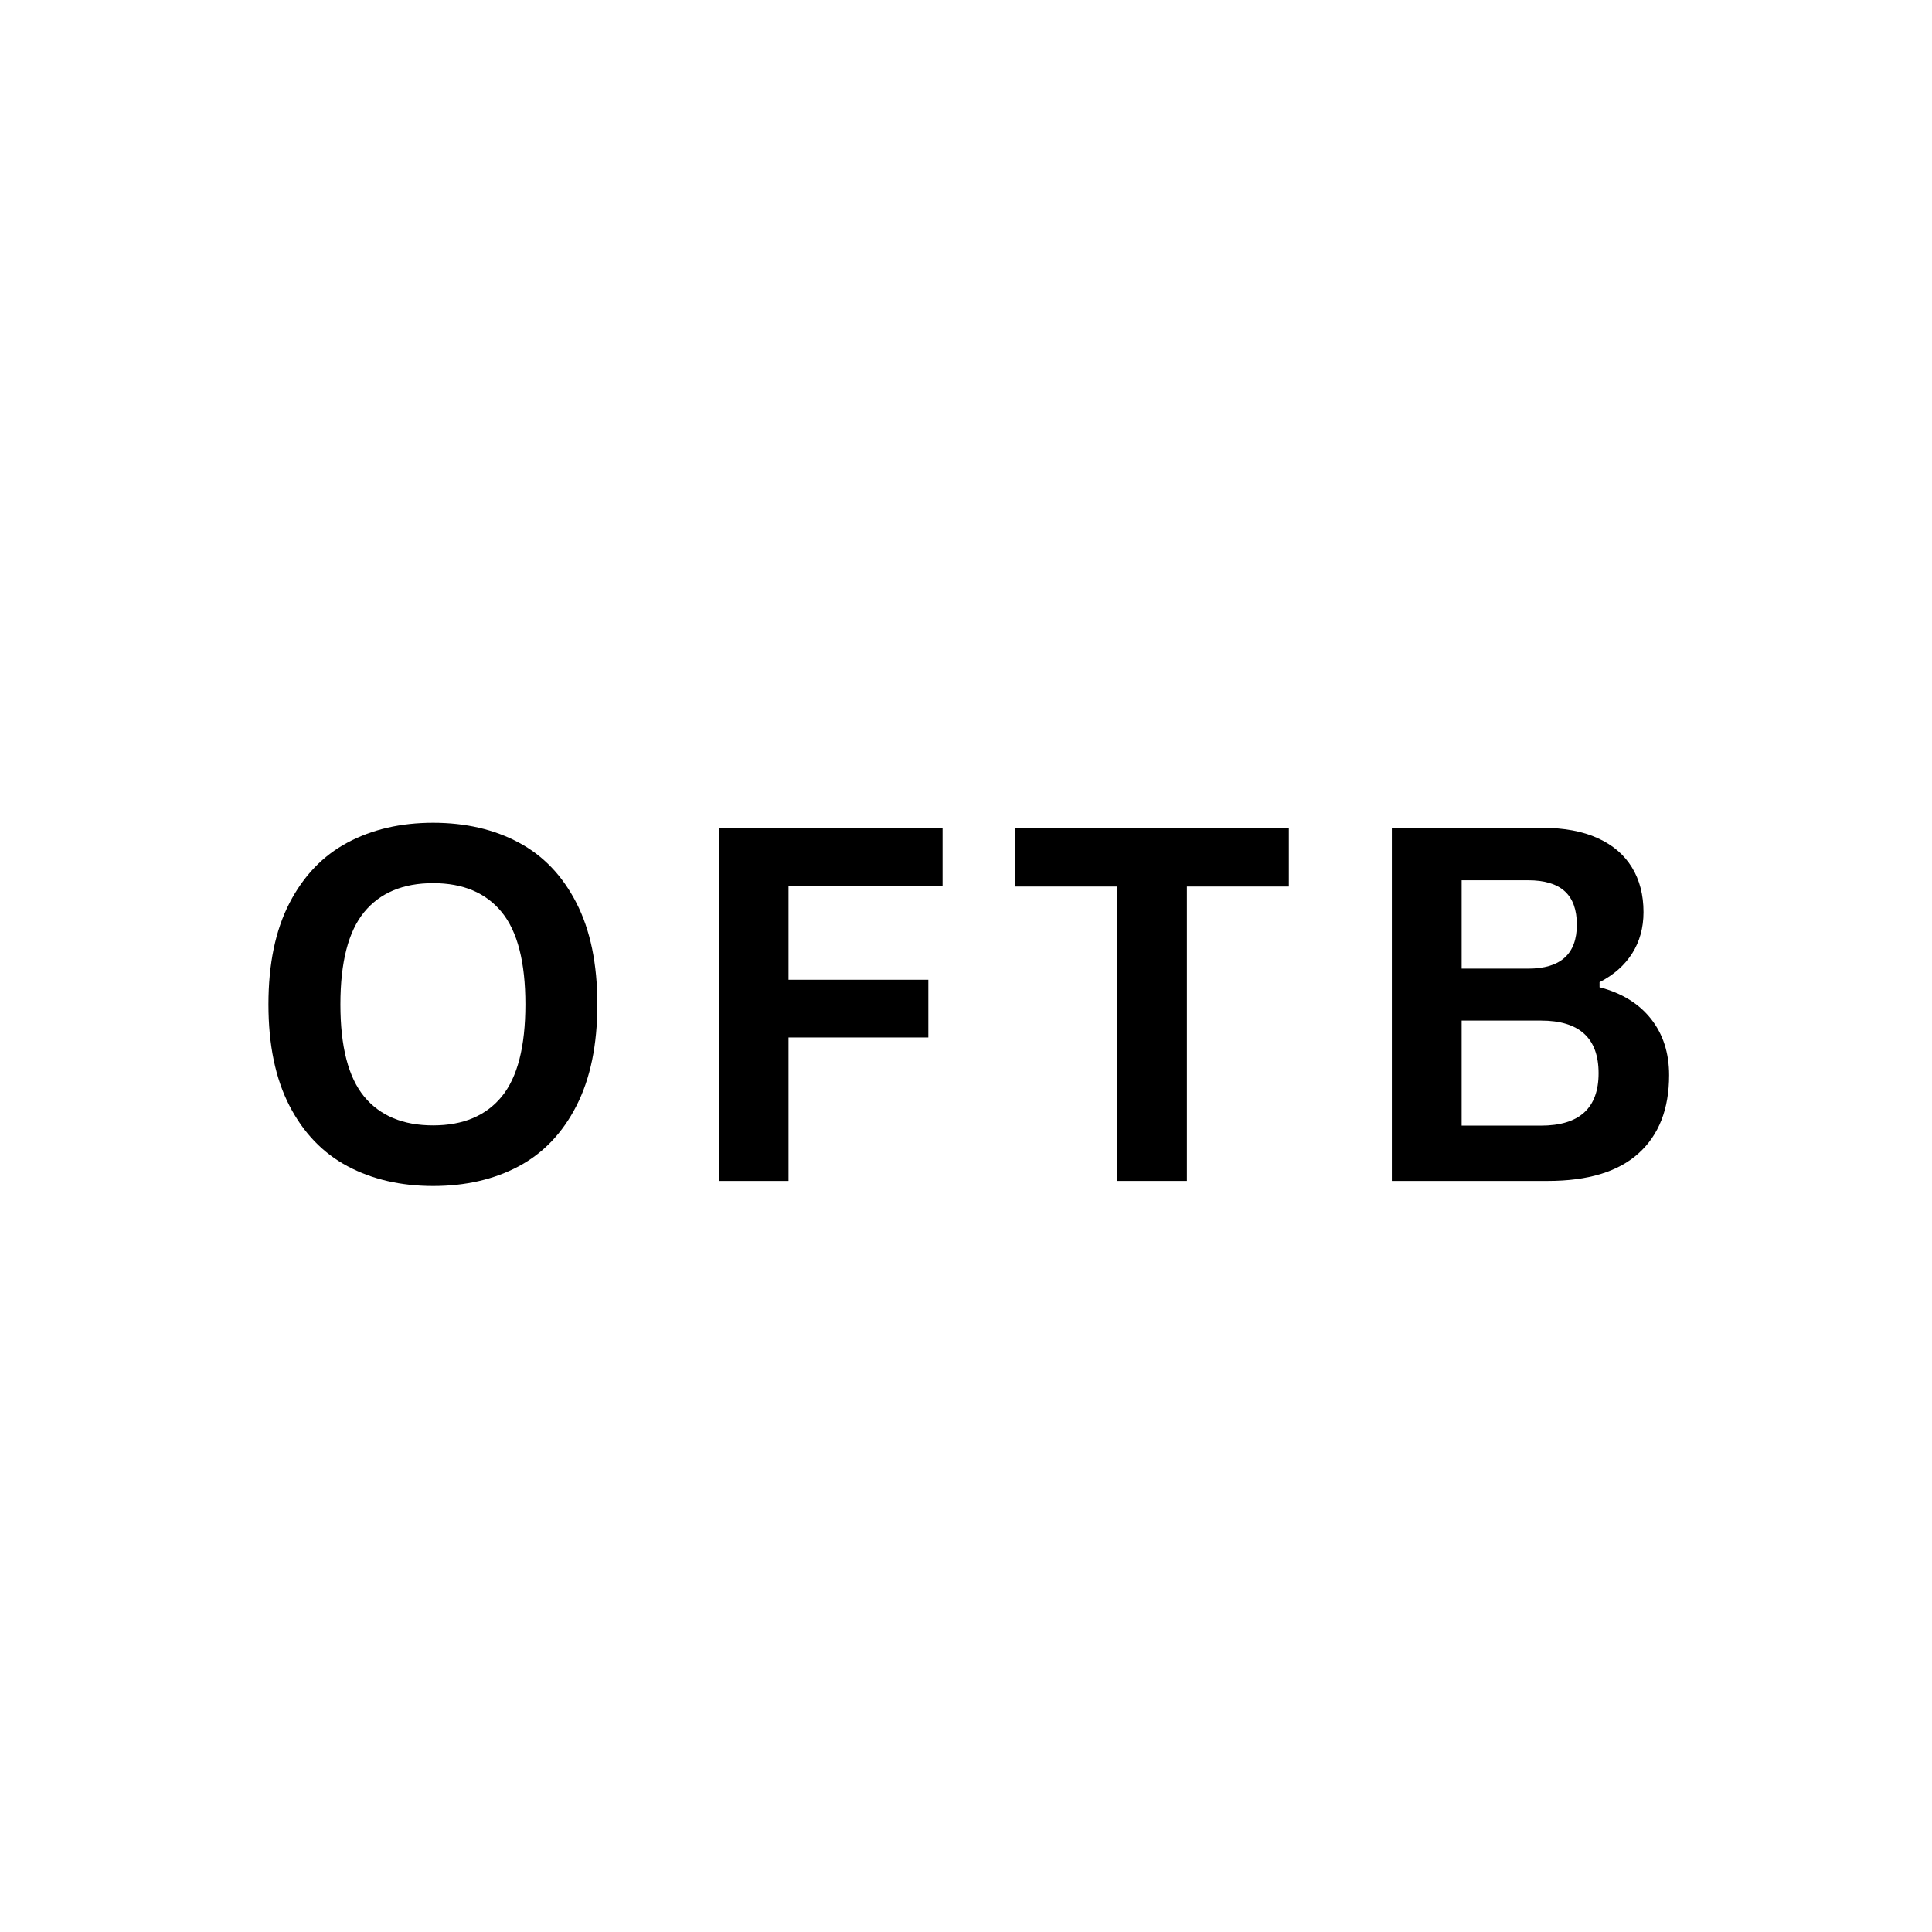
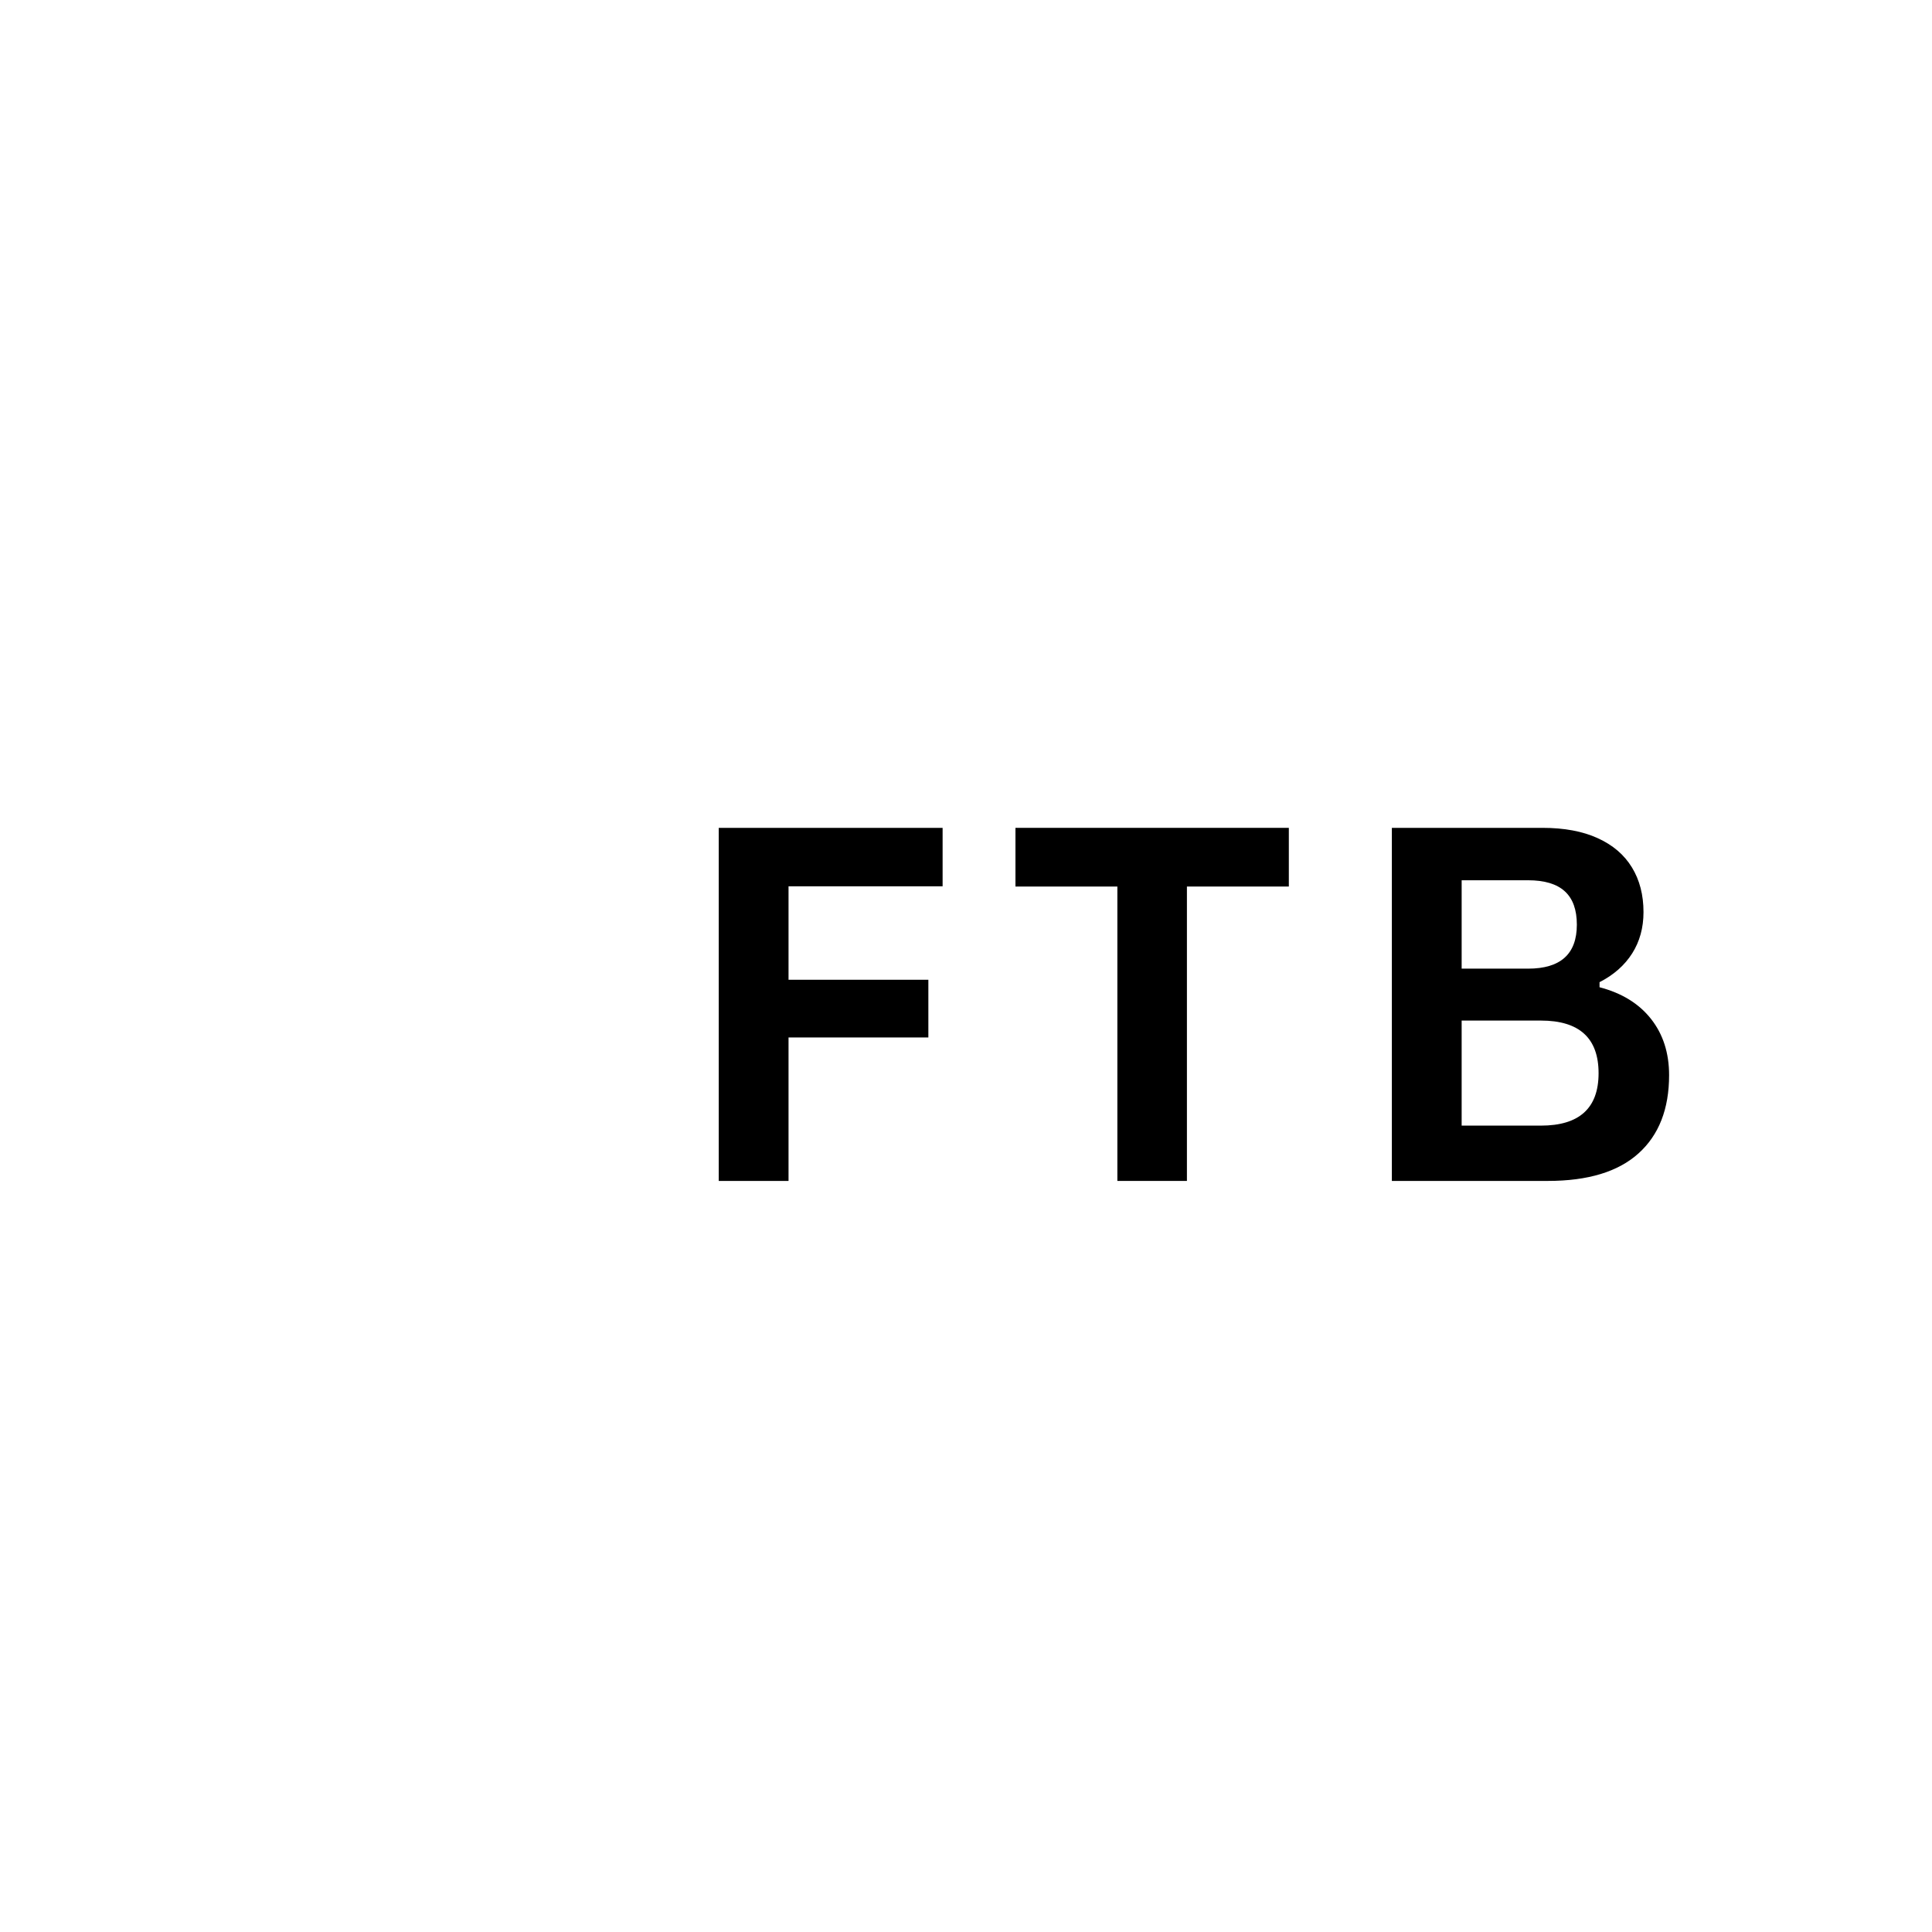
<svg xmlns="http://www.w3.org/2000/svg" data-bbox="52.104 159.701 271.867 70.5" height="500" viewBox="0 0 375 375" width="500" data-type="shape">
  <g>
-     <path d="M84.072 230.201q-9.422 0-16.625-3.843-7.189-3.843-11.265-11.735-4.078-7.905-4.078-19.672 0-11.764 4.078-19.656 4.076-7.905 11.265-11.75 7.202-3.844 16.625-3.844 9.423.001 16.594 3.829 7.171 3.813 11.219 11.734 4.061 7.922 4.062 19.687 0 11.766-4.062 19.688-4.049 7.923-11.219 11.75-7.171 3.813-16.594 3.812m0-11.765q8.719 0 13.313-5.594 4.593-5.608 4.594-17.89 0-12.282-4.594-17.907t-13.313-5.625q-8.766 0-13.39 5.625-4.61 5.625-4.61 17.906 0 12.283 4.61 17.891 4.624 5.594 13.39 5.594m0 0" />
    <path d="M182.96 160.686v11.344h-29.906v18.14h27.14v11.203h-27.14v27.844h-13.547v-68.531Zm0 0" />
    <path d="M250.162 160.686v11.39H230.38v57.141h-13.5v-57.14H197.1v-11.391Zm0 0" />
    <path d="M270.158 229.217v-68.531h29.25q6.327.001 10.703 2 4.39 1.986 6.641 5.672 2.25 3.672 2.25 8.687 0 4.547-2.203 8.016t-6.328 5.578v.984q6.468 1.688 9.984 6.14 3.516 4.454 3.516 10.923 0 9.844-5.938 15.187-5.922 5.344-17.594 5.344Zm26.438-41.203q9.469 0 9.469-8.531 0-4.36-2.344-6.485-2.344-2.14-7.125-2.14h-12.89v17.156Zm2.484 30.469q11.203 0 11.203-10.172 0-10.22-11.203-10.219h-15.375v20.39Zm0 0" />
  </g>
</svg>